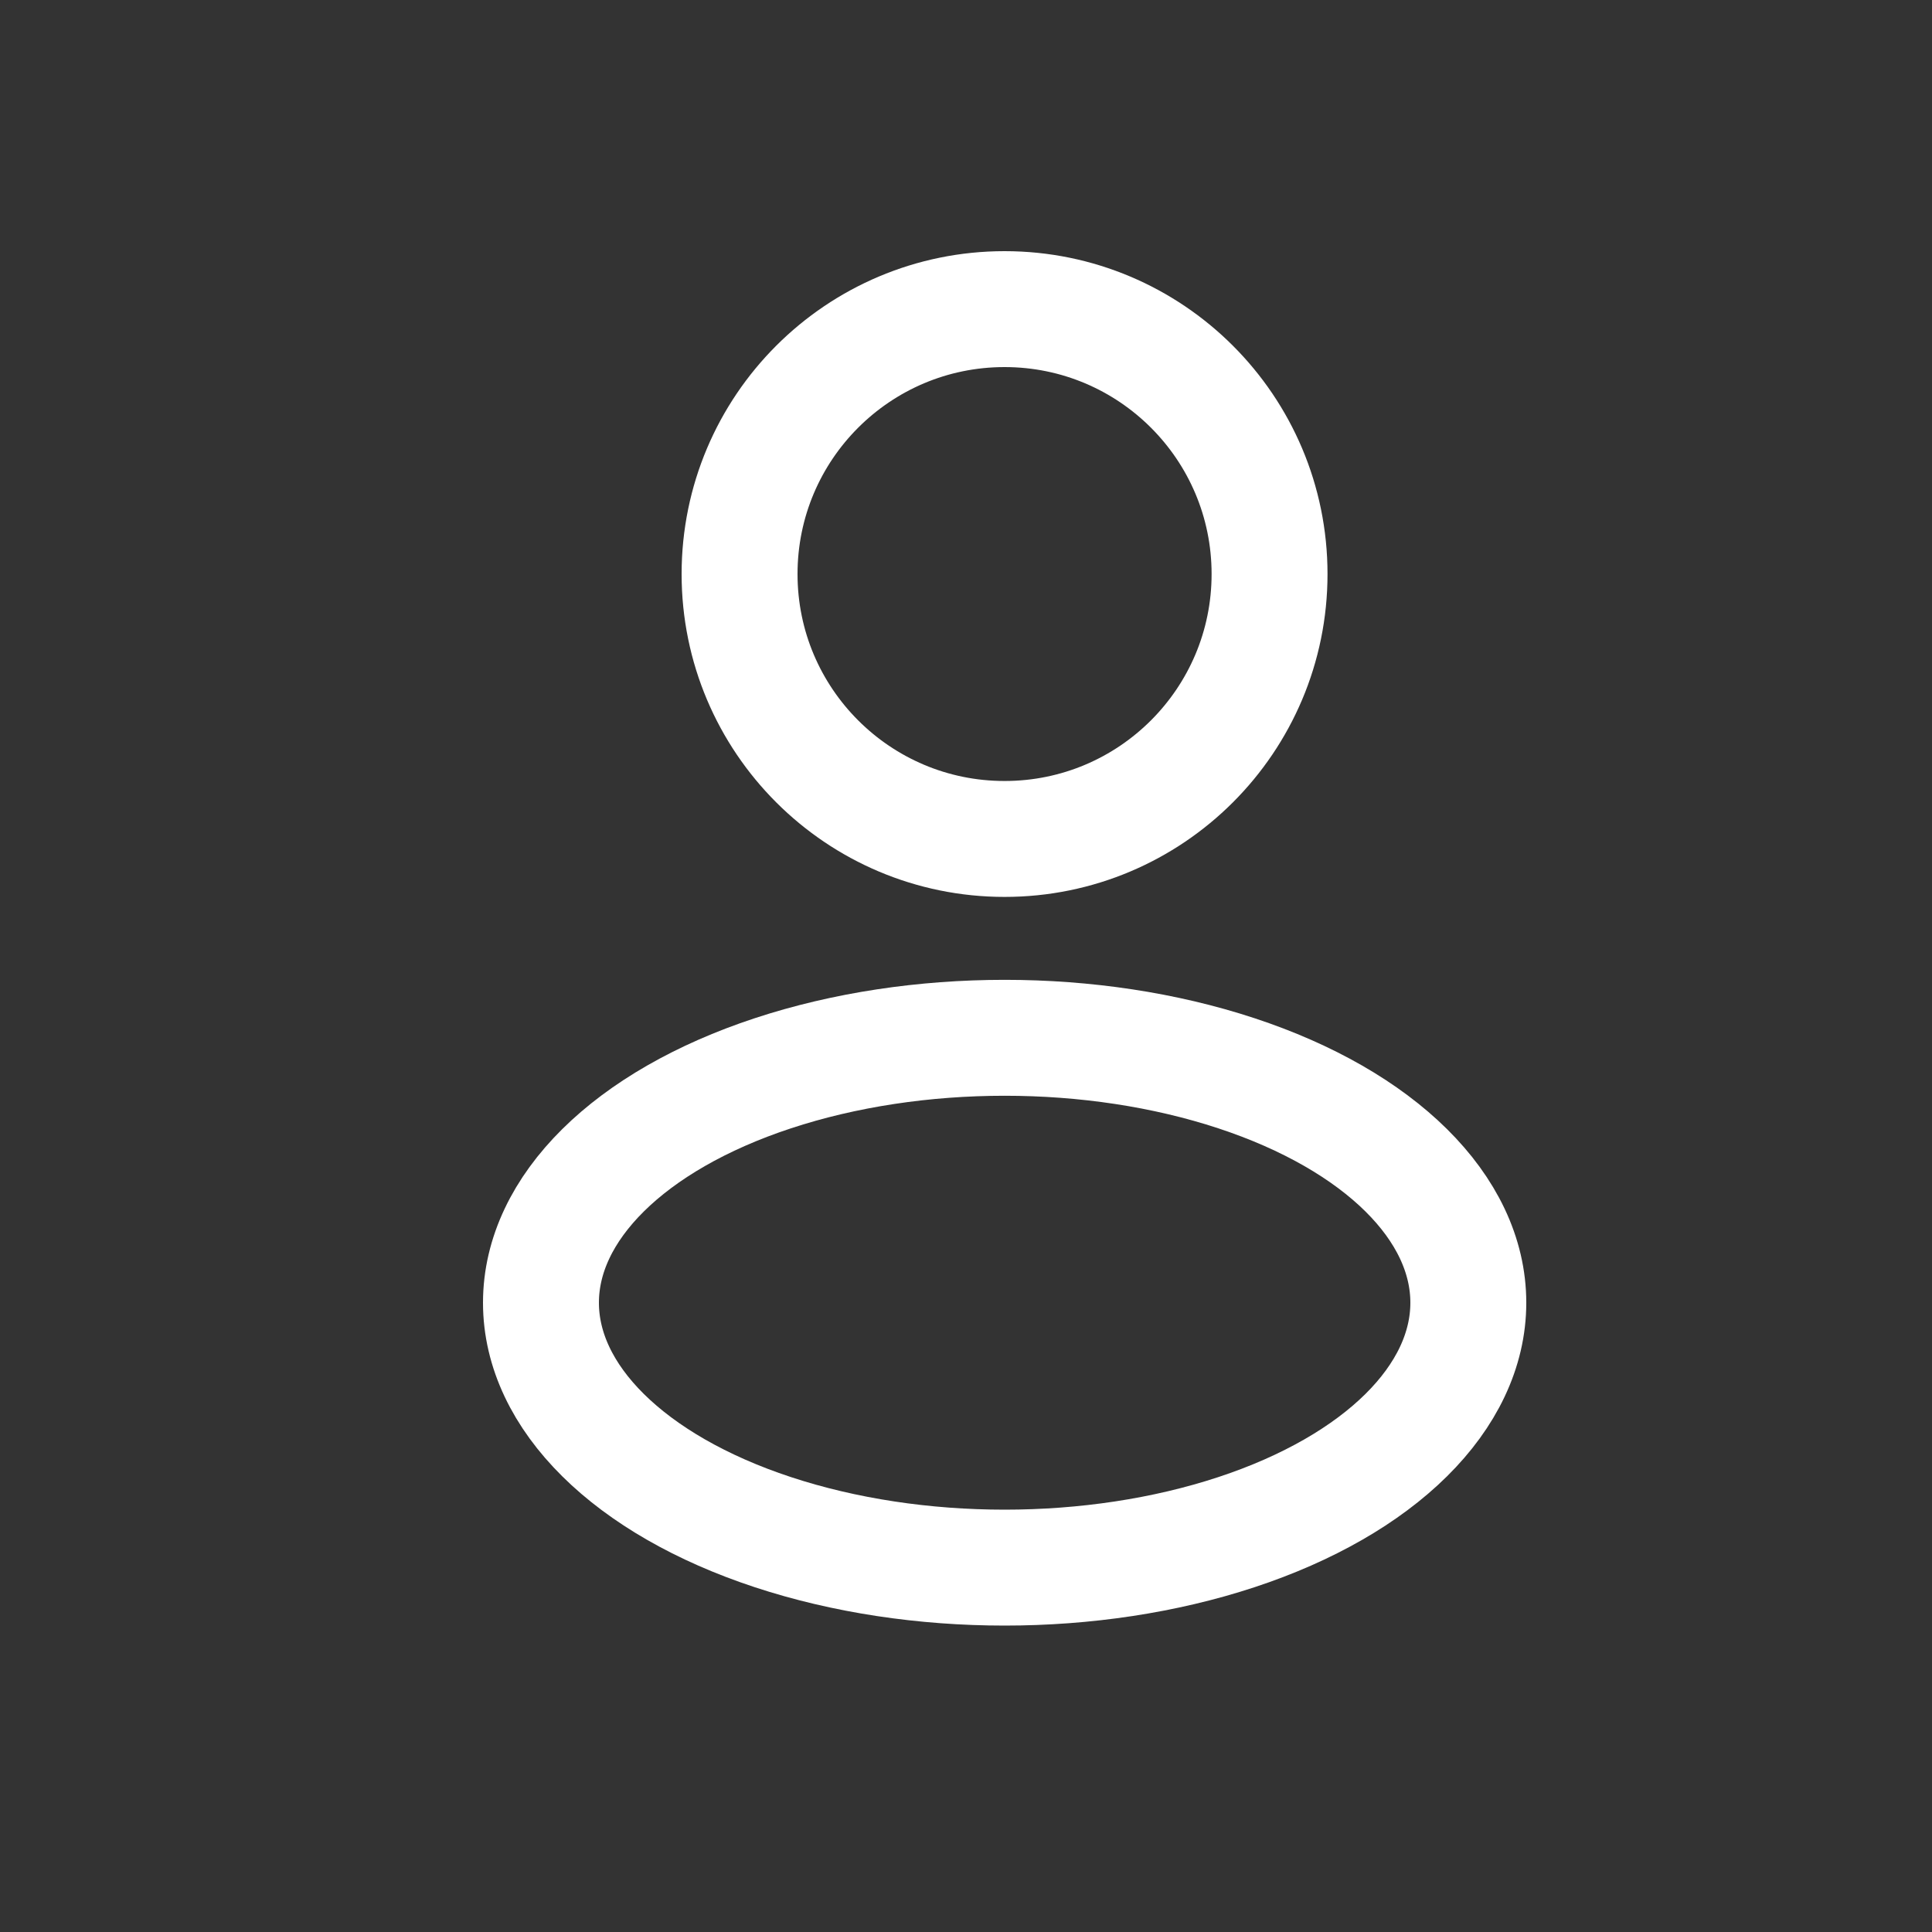
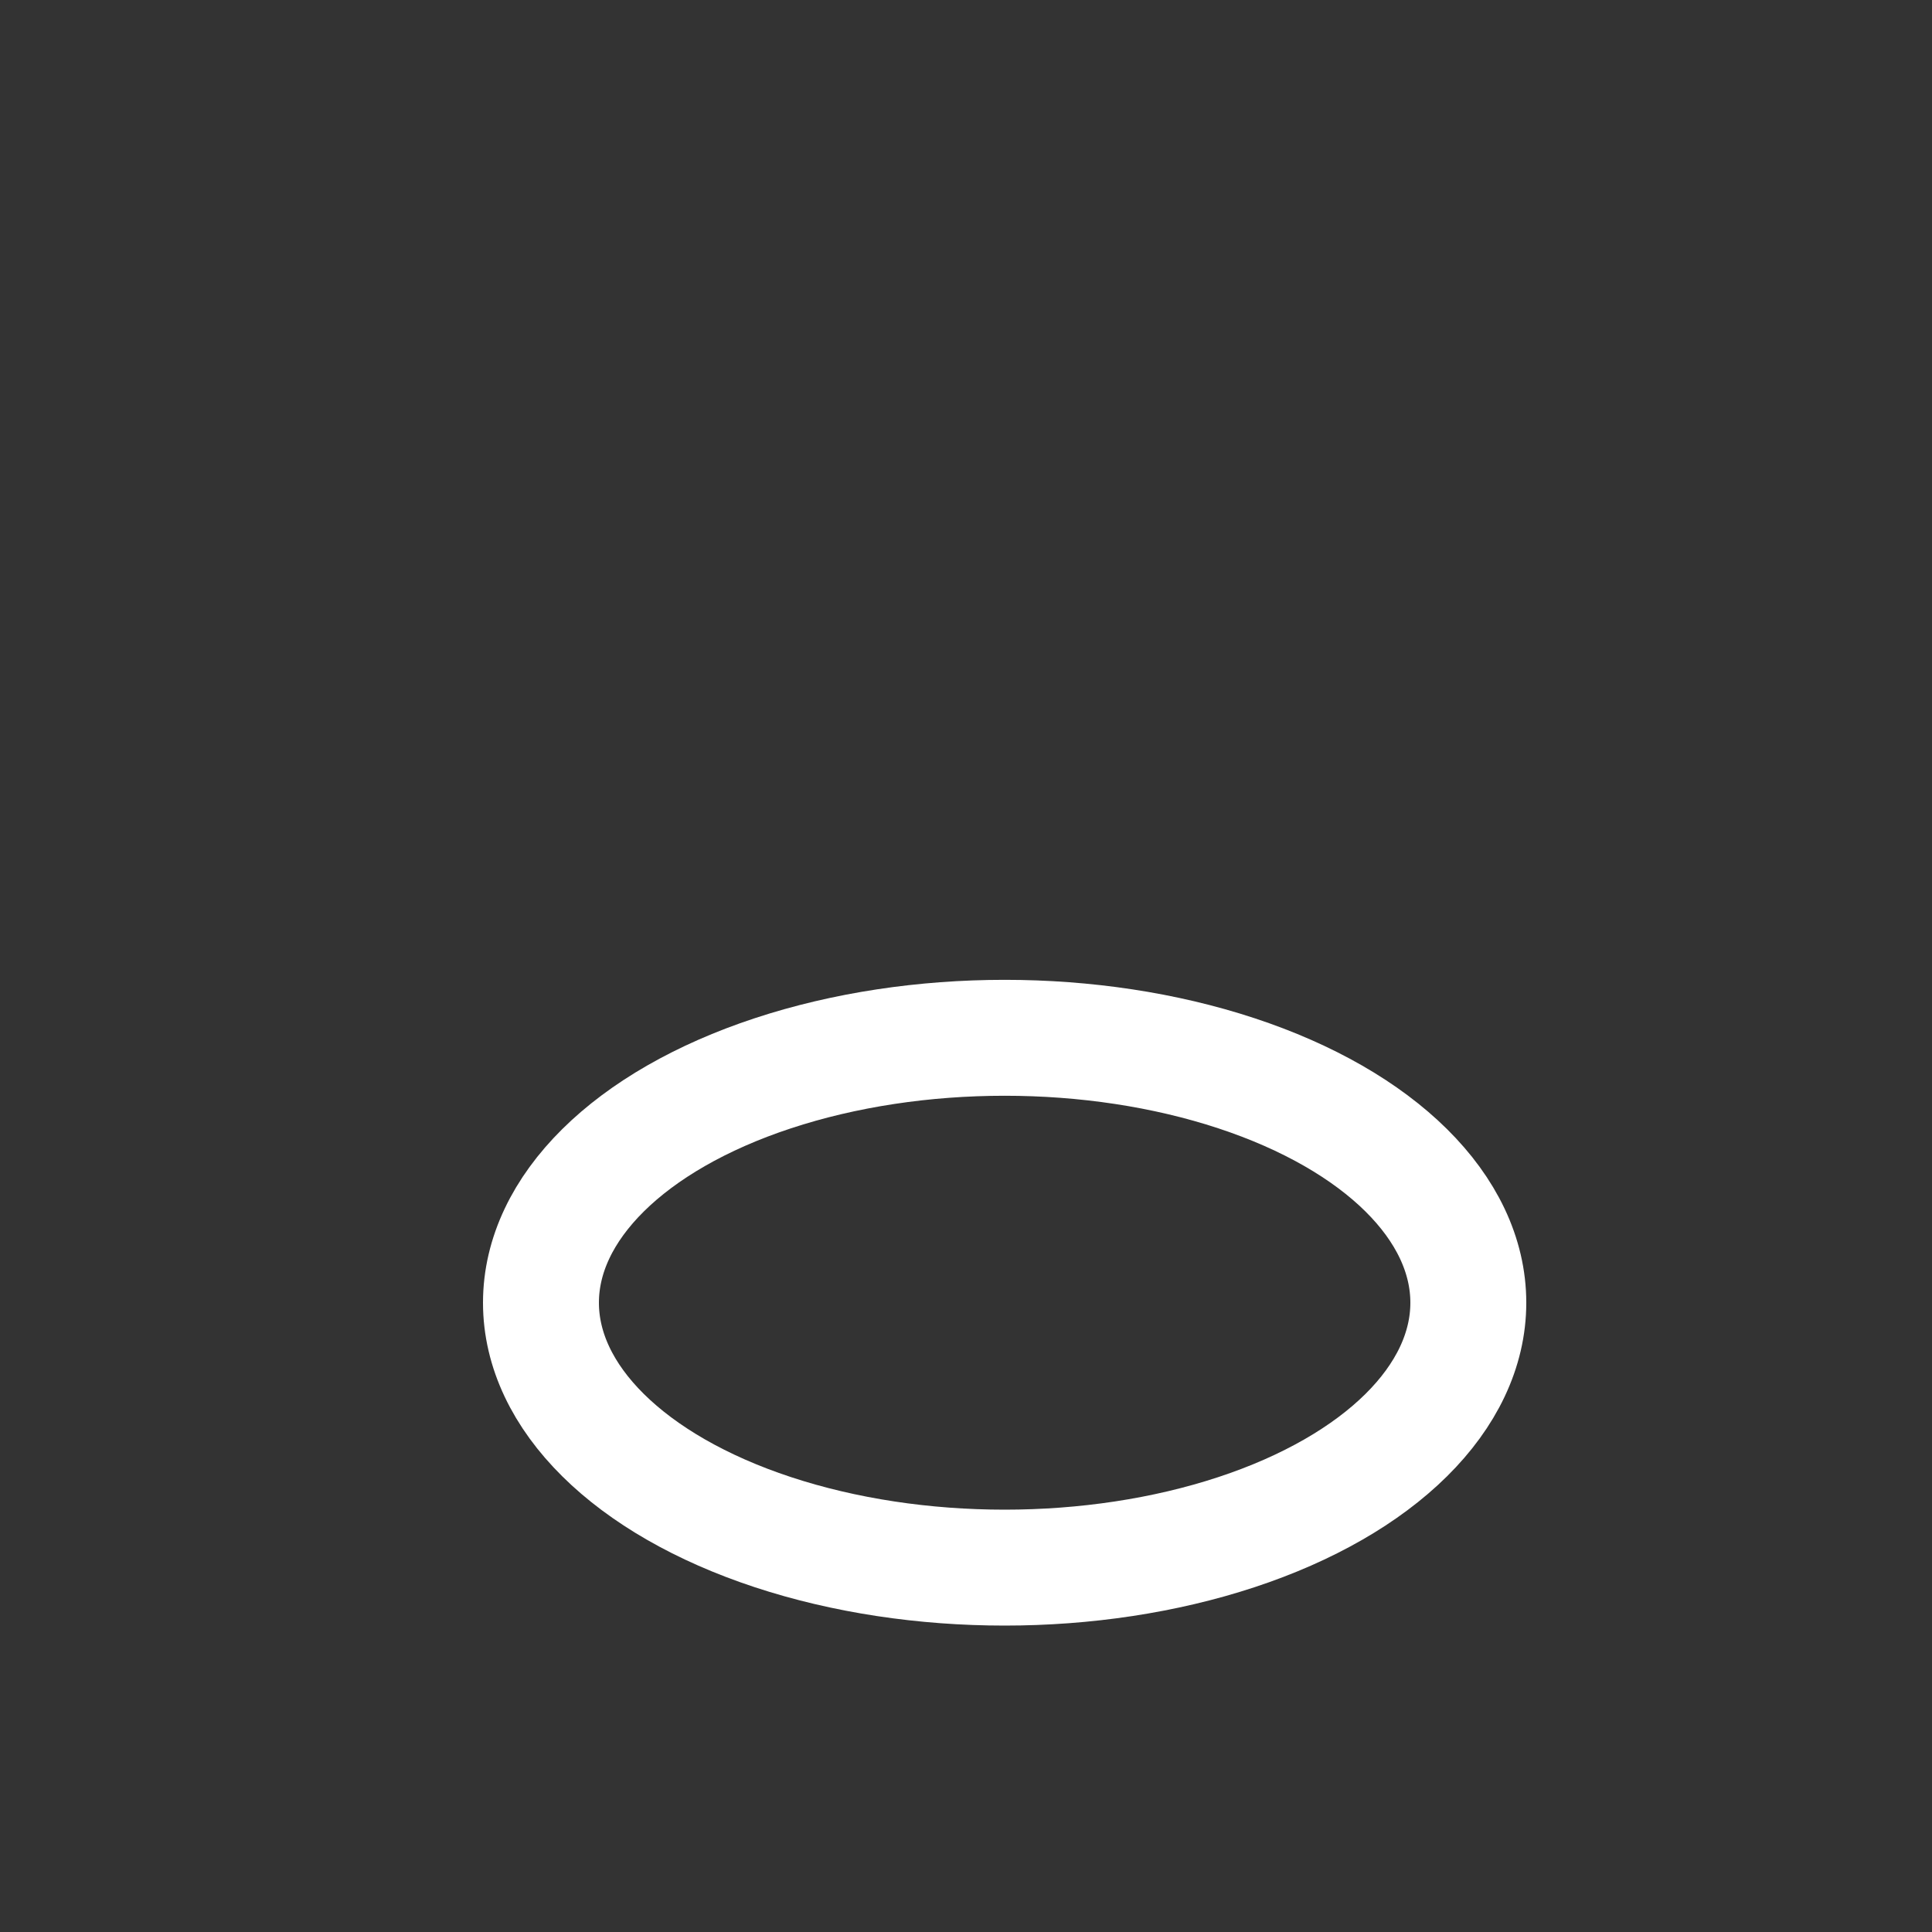
<svg xmlns="http://www.w3.org/2000/svg" width="25" height="25" viewBox="0 0 25 25" fill="none">
  <rect x="0" y="0" width="25" height="25" fill="#333333" stroke="none" />
-   <ellipse cx="12.999" cy="7.428" rx="3.429" ry="3.428" stroke="white" stroke-width="1.5" />
  <ellipse cx="13" cy="16.857" rx="6" ry="3.428" stroke="white" stroke-width="1.5" />
</svg>